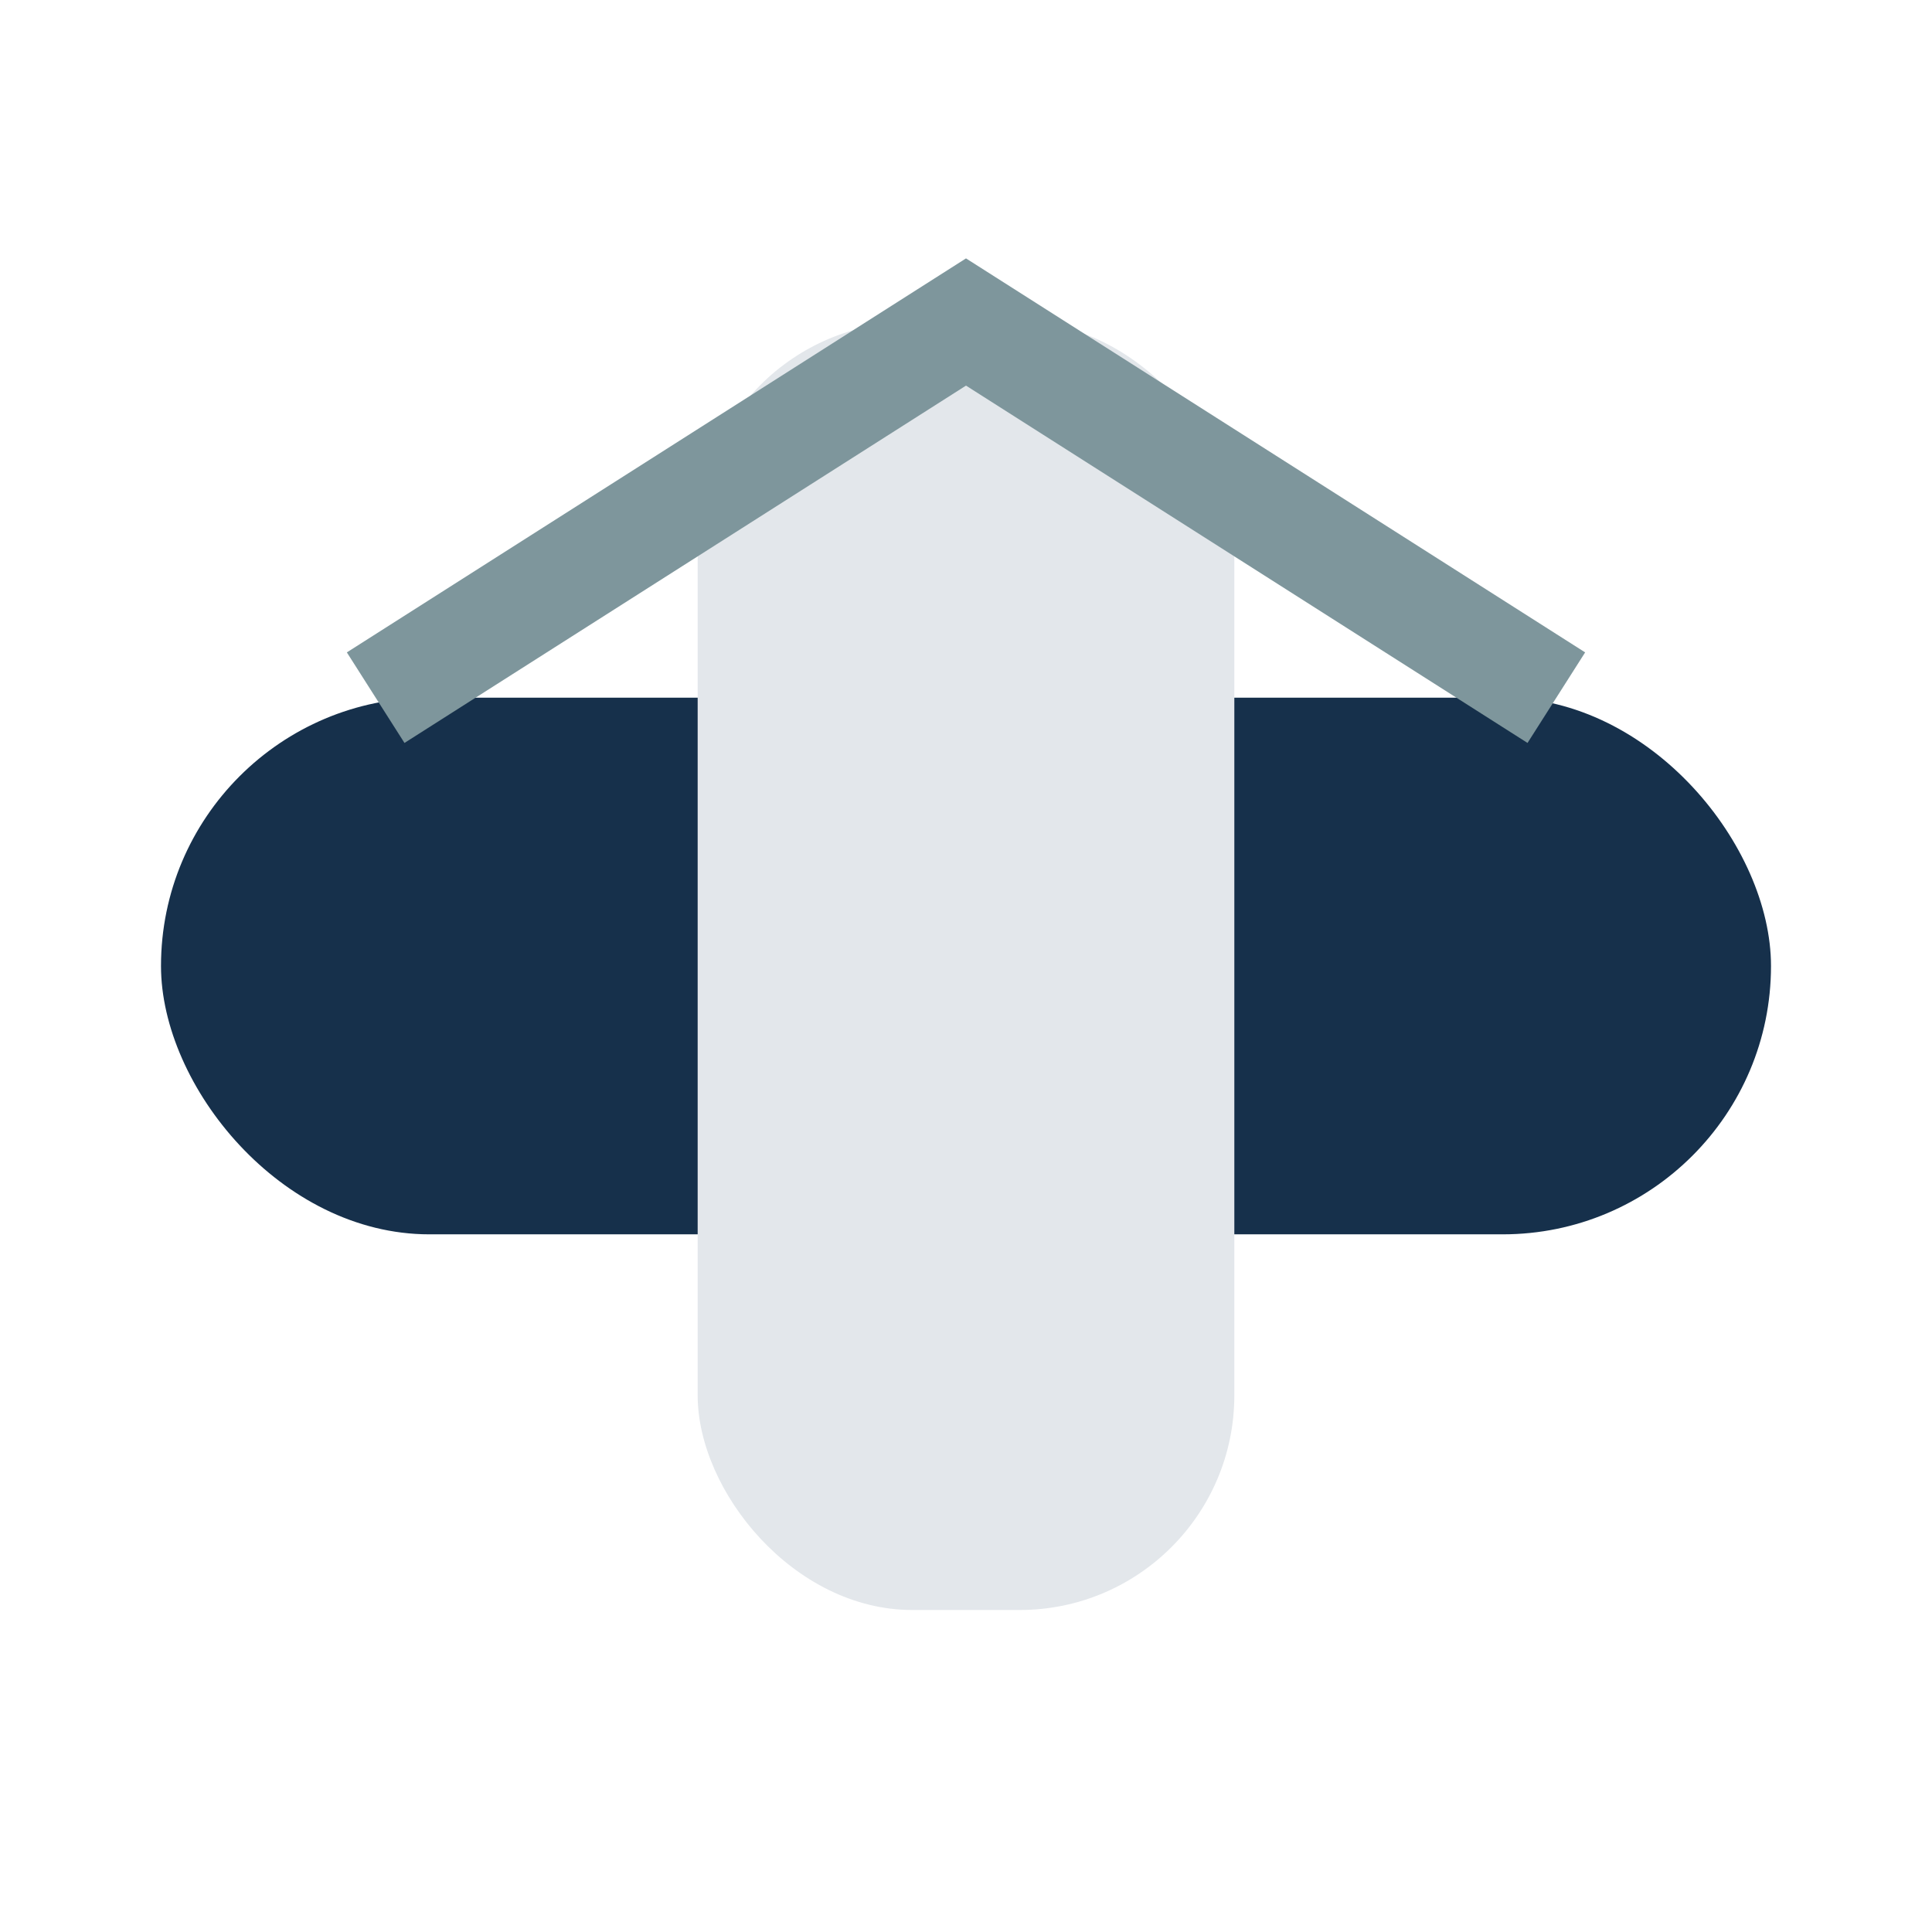
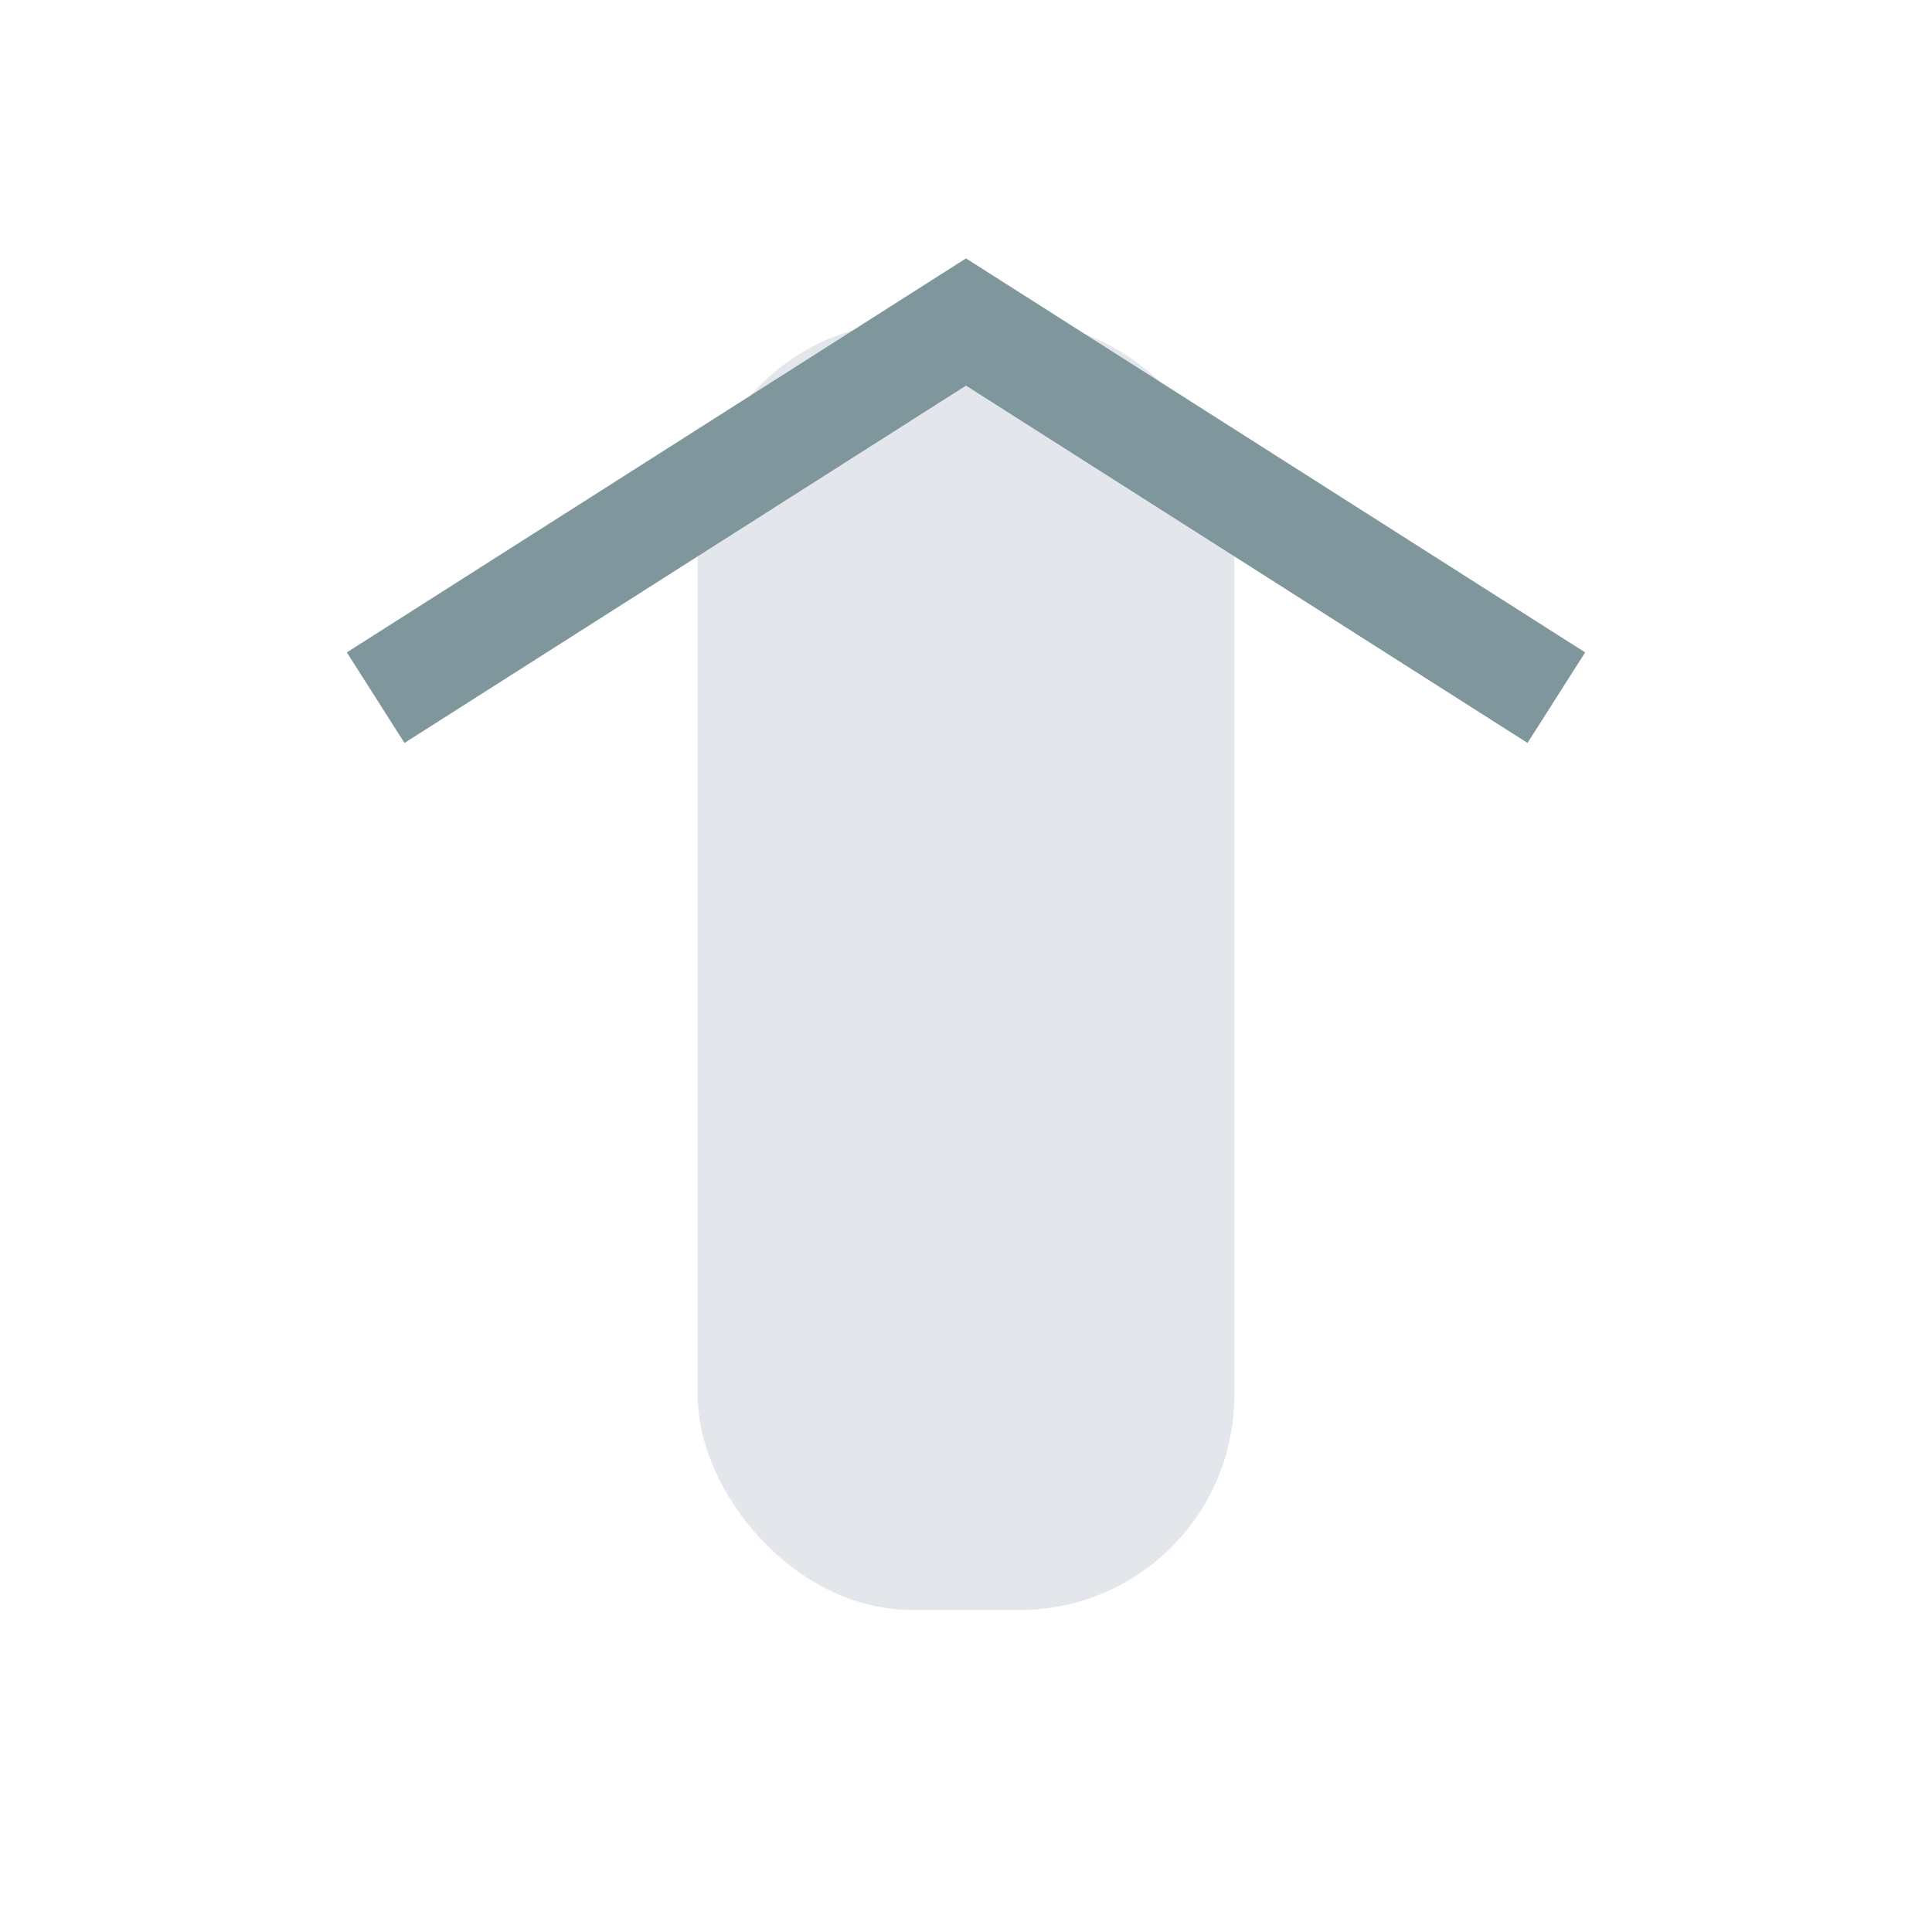
<svg xmlns="http://www.w3.org/2000/svg" width="36" height="36" viewBox="0 0 36 36">
-   <rect x="3" y="13" width="30" height="10" rx="5" fill="#16304B" />
  <rect x="13" y="6" width="10" height="24" rx="4" fill="#E3E7EB" />
  <path d="M7 13l11-7 11 7" fill="none" stroke="#7E969C" stroke-width="2" />
</svg>